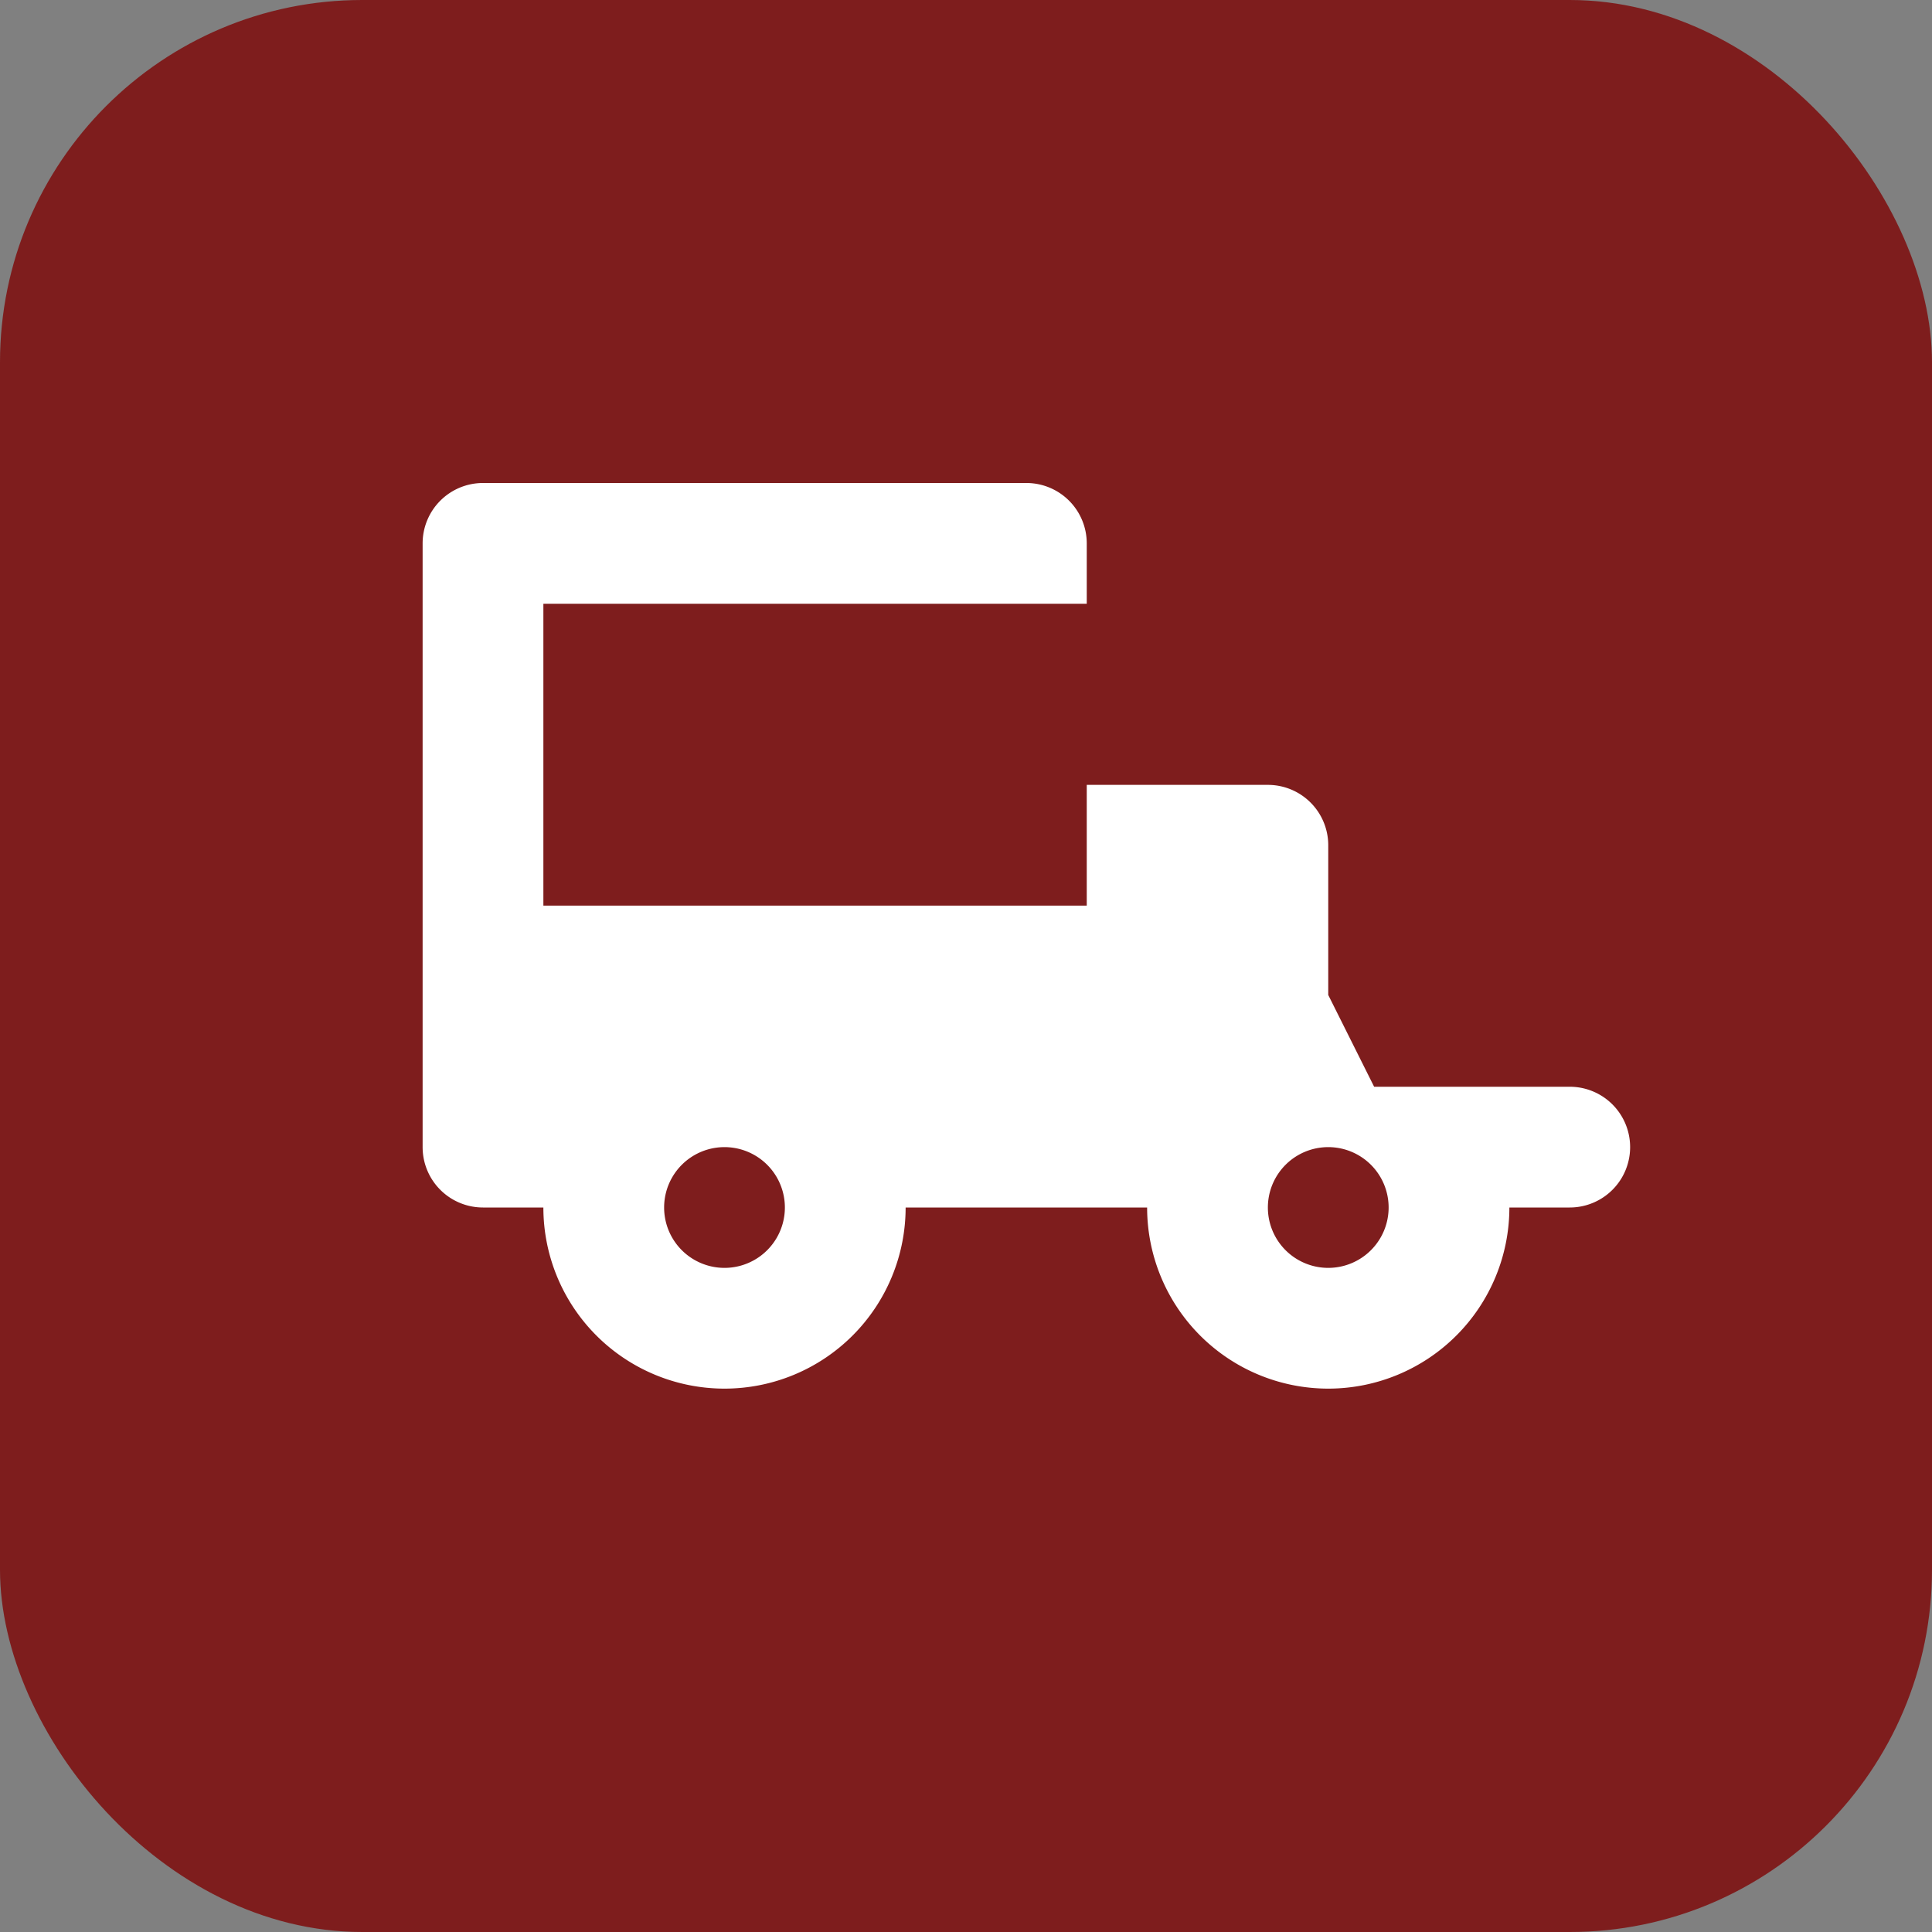
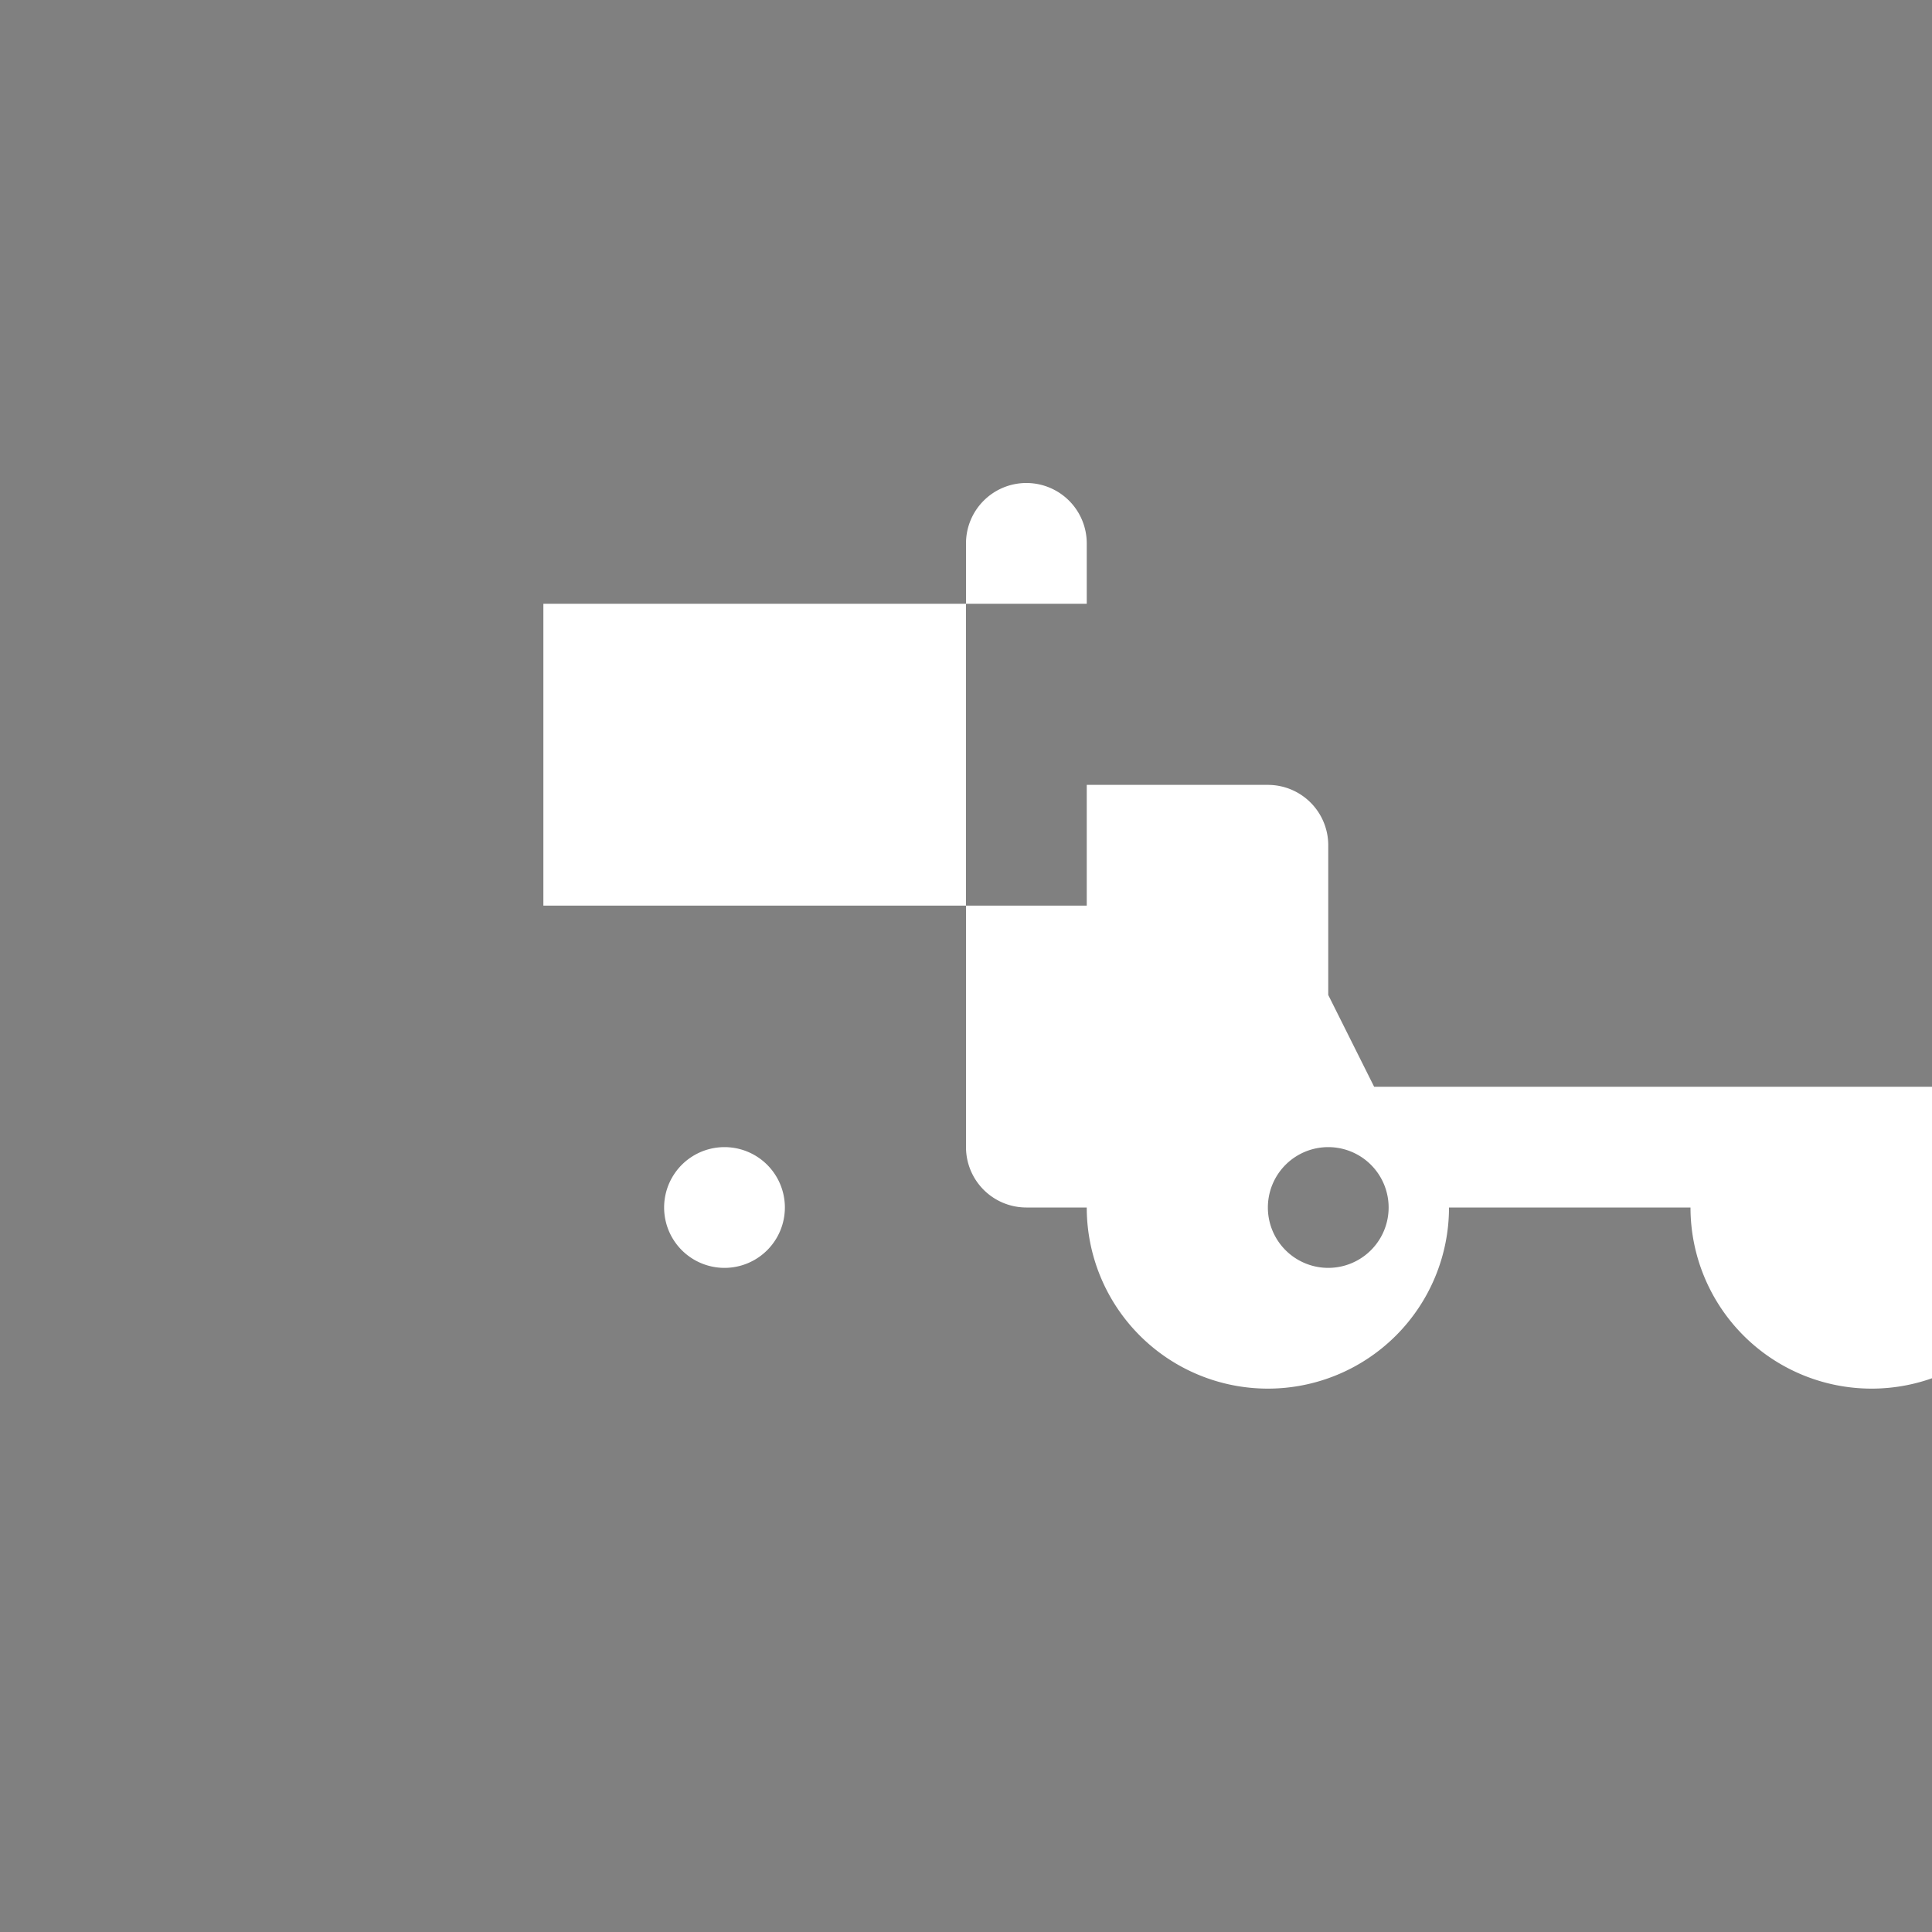
<svg xmlns="http://www.w3.org/2000/svg" viewBox="0 0 32 32">
  <rect x="0" y="0" width="32" height="32" fill="#808080" stroke="none" />
-   <rect width="32" height="32" rx="6" fill="#7E1D1D" />
-   <path d="M23 18h-1v-4a1 1 0 0 0-1-1h-3V9a1 1 0 0 0-1-1H8a1 1 0 0 0-1 1v10a1 1 0 0 0 1 1h1a3 3 0 0 0 6 0h4a3 3 0 0 0 6 0h1a1 1 0 0 0 0-2h-3zm-11 3a1 1 0 1 1 0-2 1 1 0 0 1 0 2zm6-6h-9v-5h9v5zm4 6a1 1 0 1 1 0-2 1 1 0 0 1 0 2zm-2-6v3h2.76l-1.5-3H20z" fill="white" />
+   <path d="M23 18h-1v-4a1 1 0 0 0-1-1h-3V9a1 1 0 0 0-1-1a1 1 0 0 0-1 1v10a1 1 0 0 0 1 1h1a3 3 0 0 0 6 0h4a3 3 0 0 0 6 0h1a1 1 0 0 0 0-2h-3zm-11 3a1 1 0 1 1 0-2 1 1 0 0 1 0 2zm6-6h-9v-5h9v5zm4 6a1 1 0 1 1 0-2 1 1 0 0 1 0 2zm-2-6v3h2.76l-1.5-3H20z" fill="white" />
</svg>